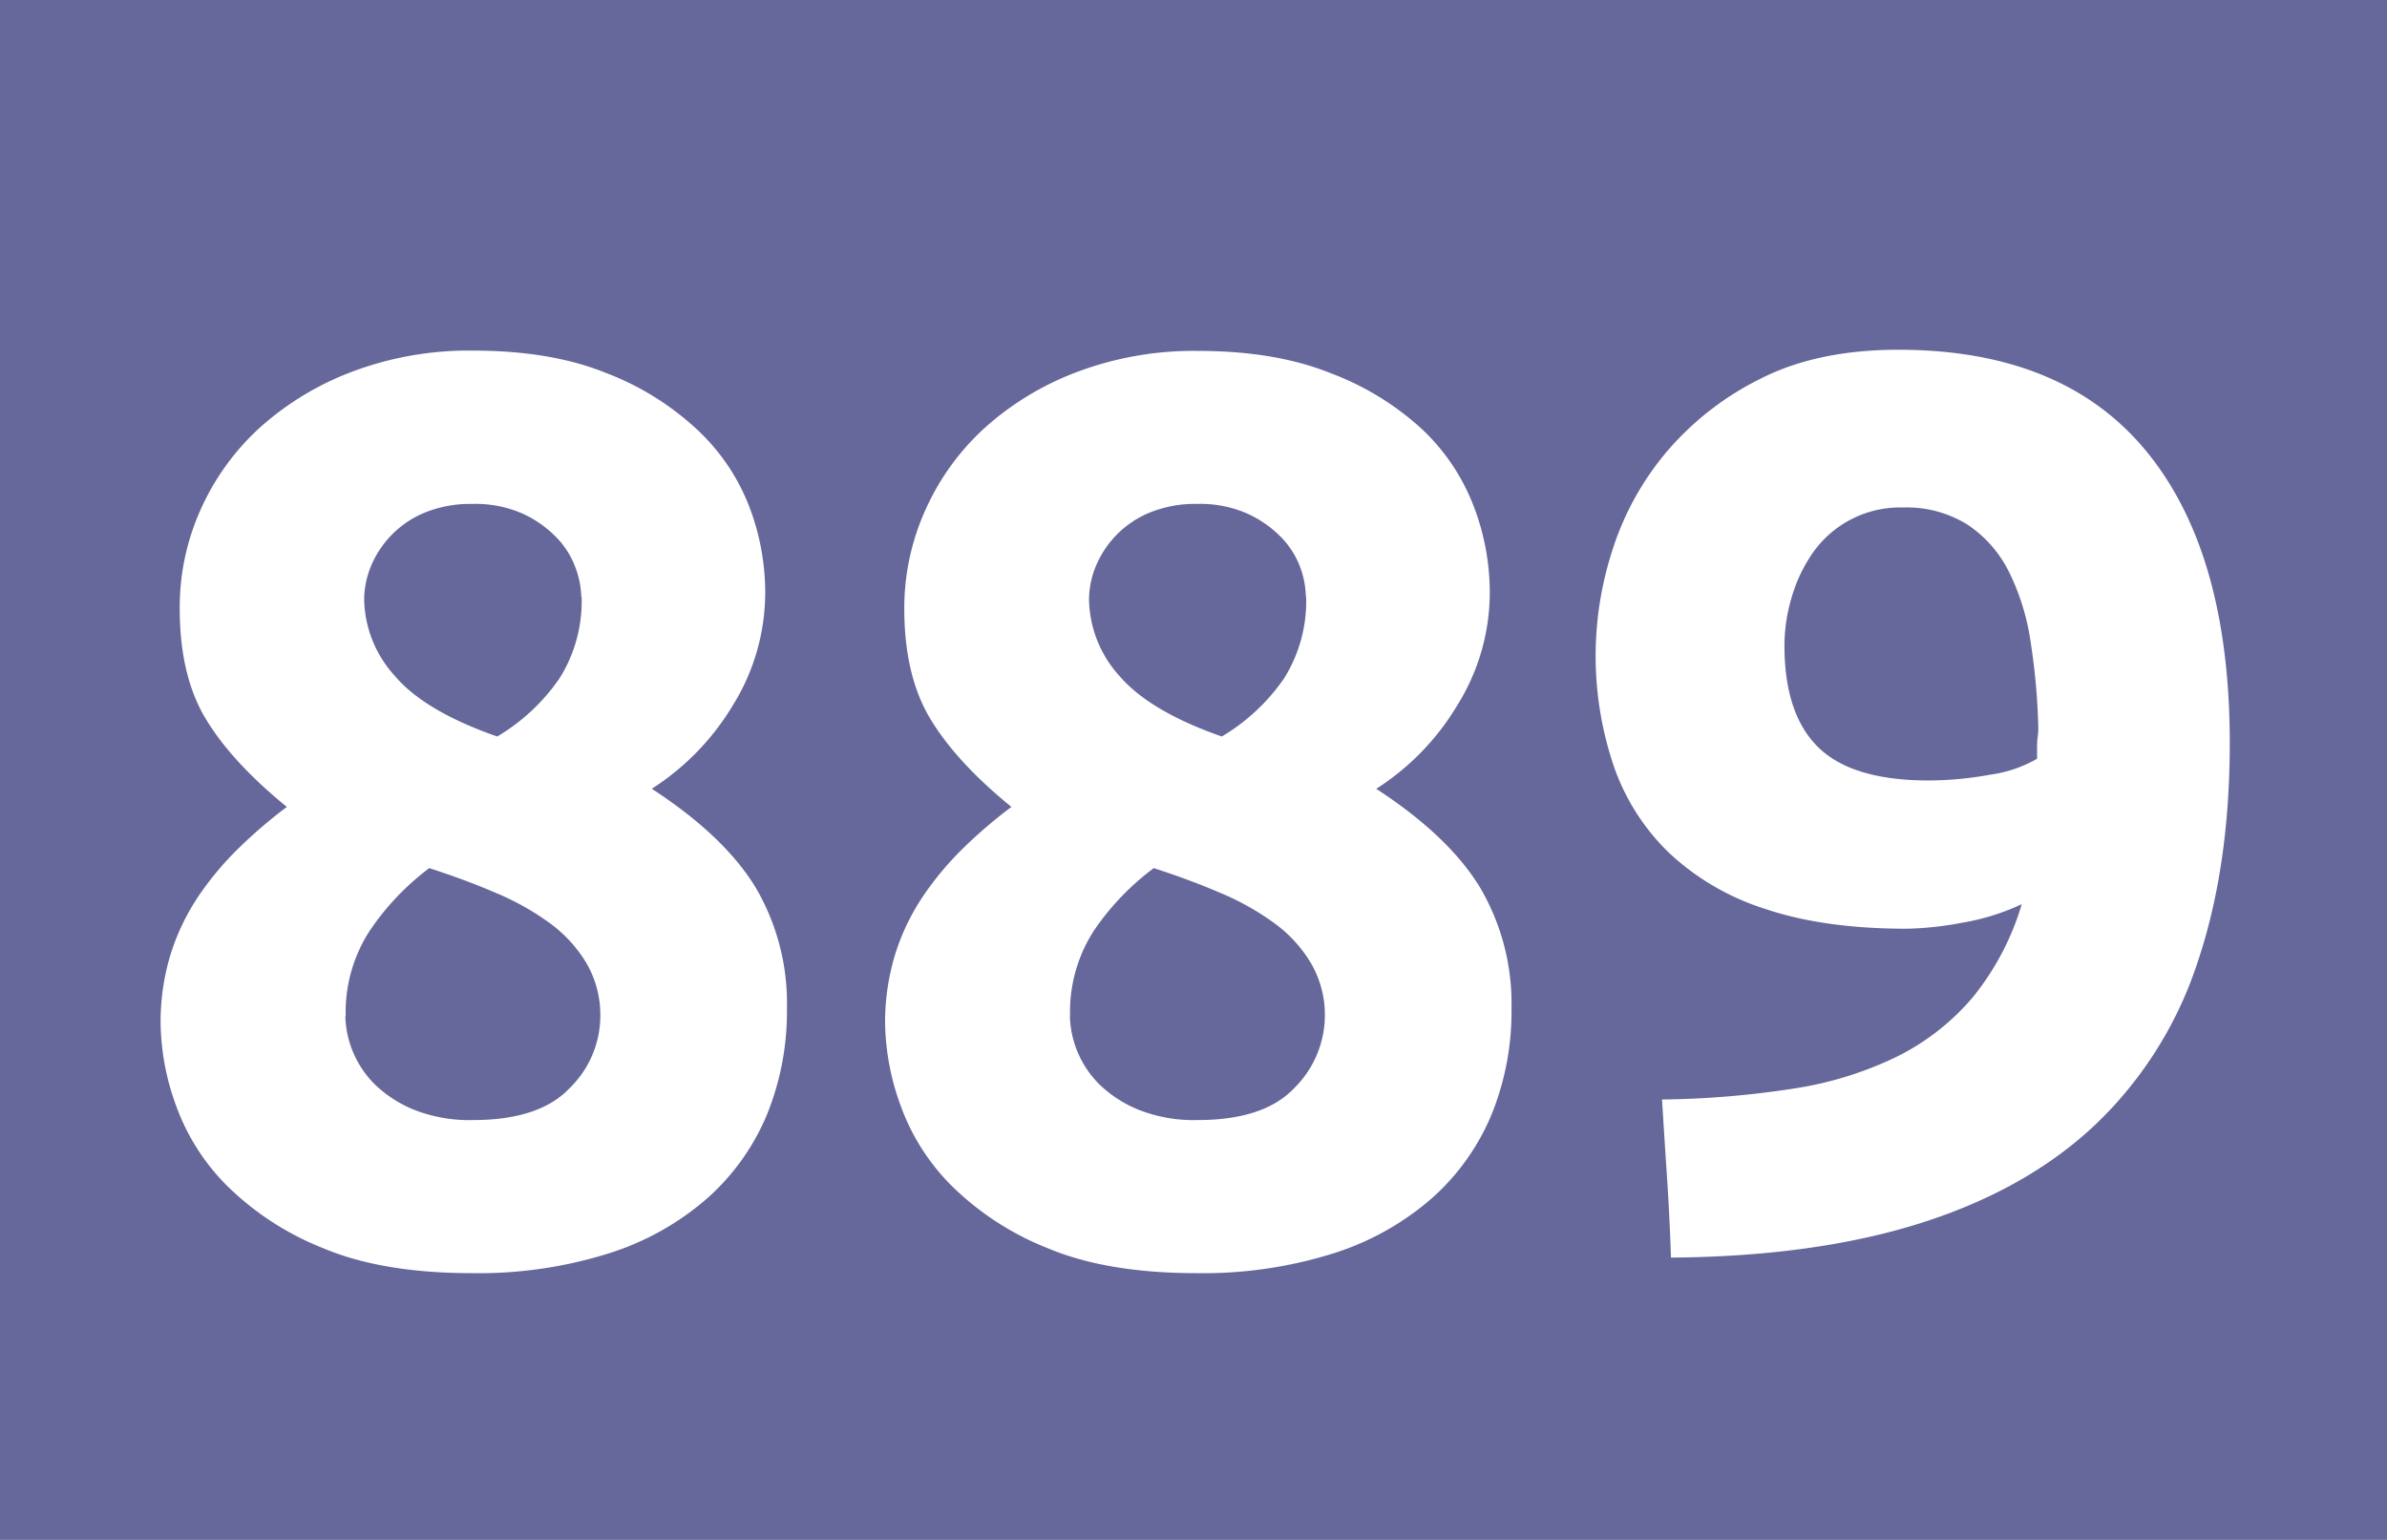
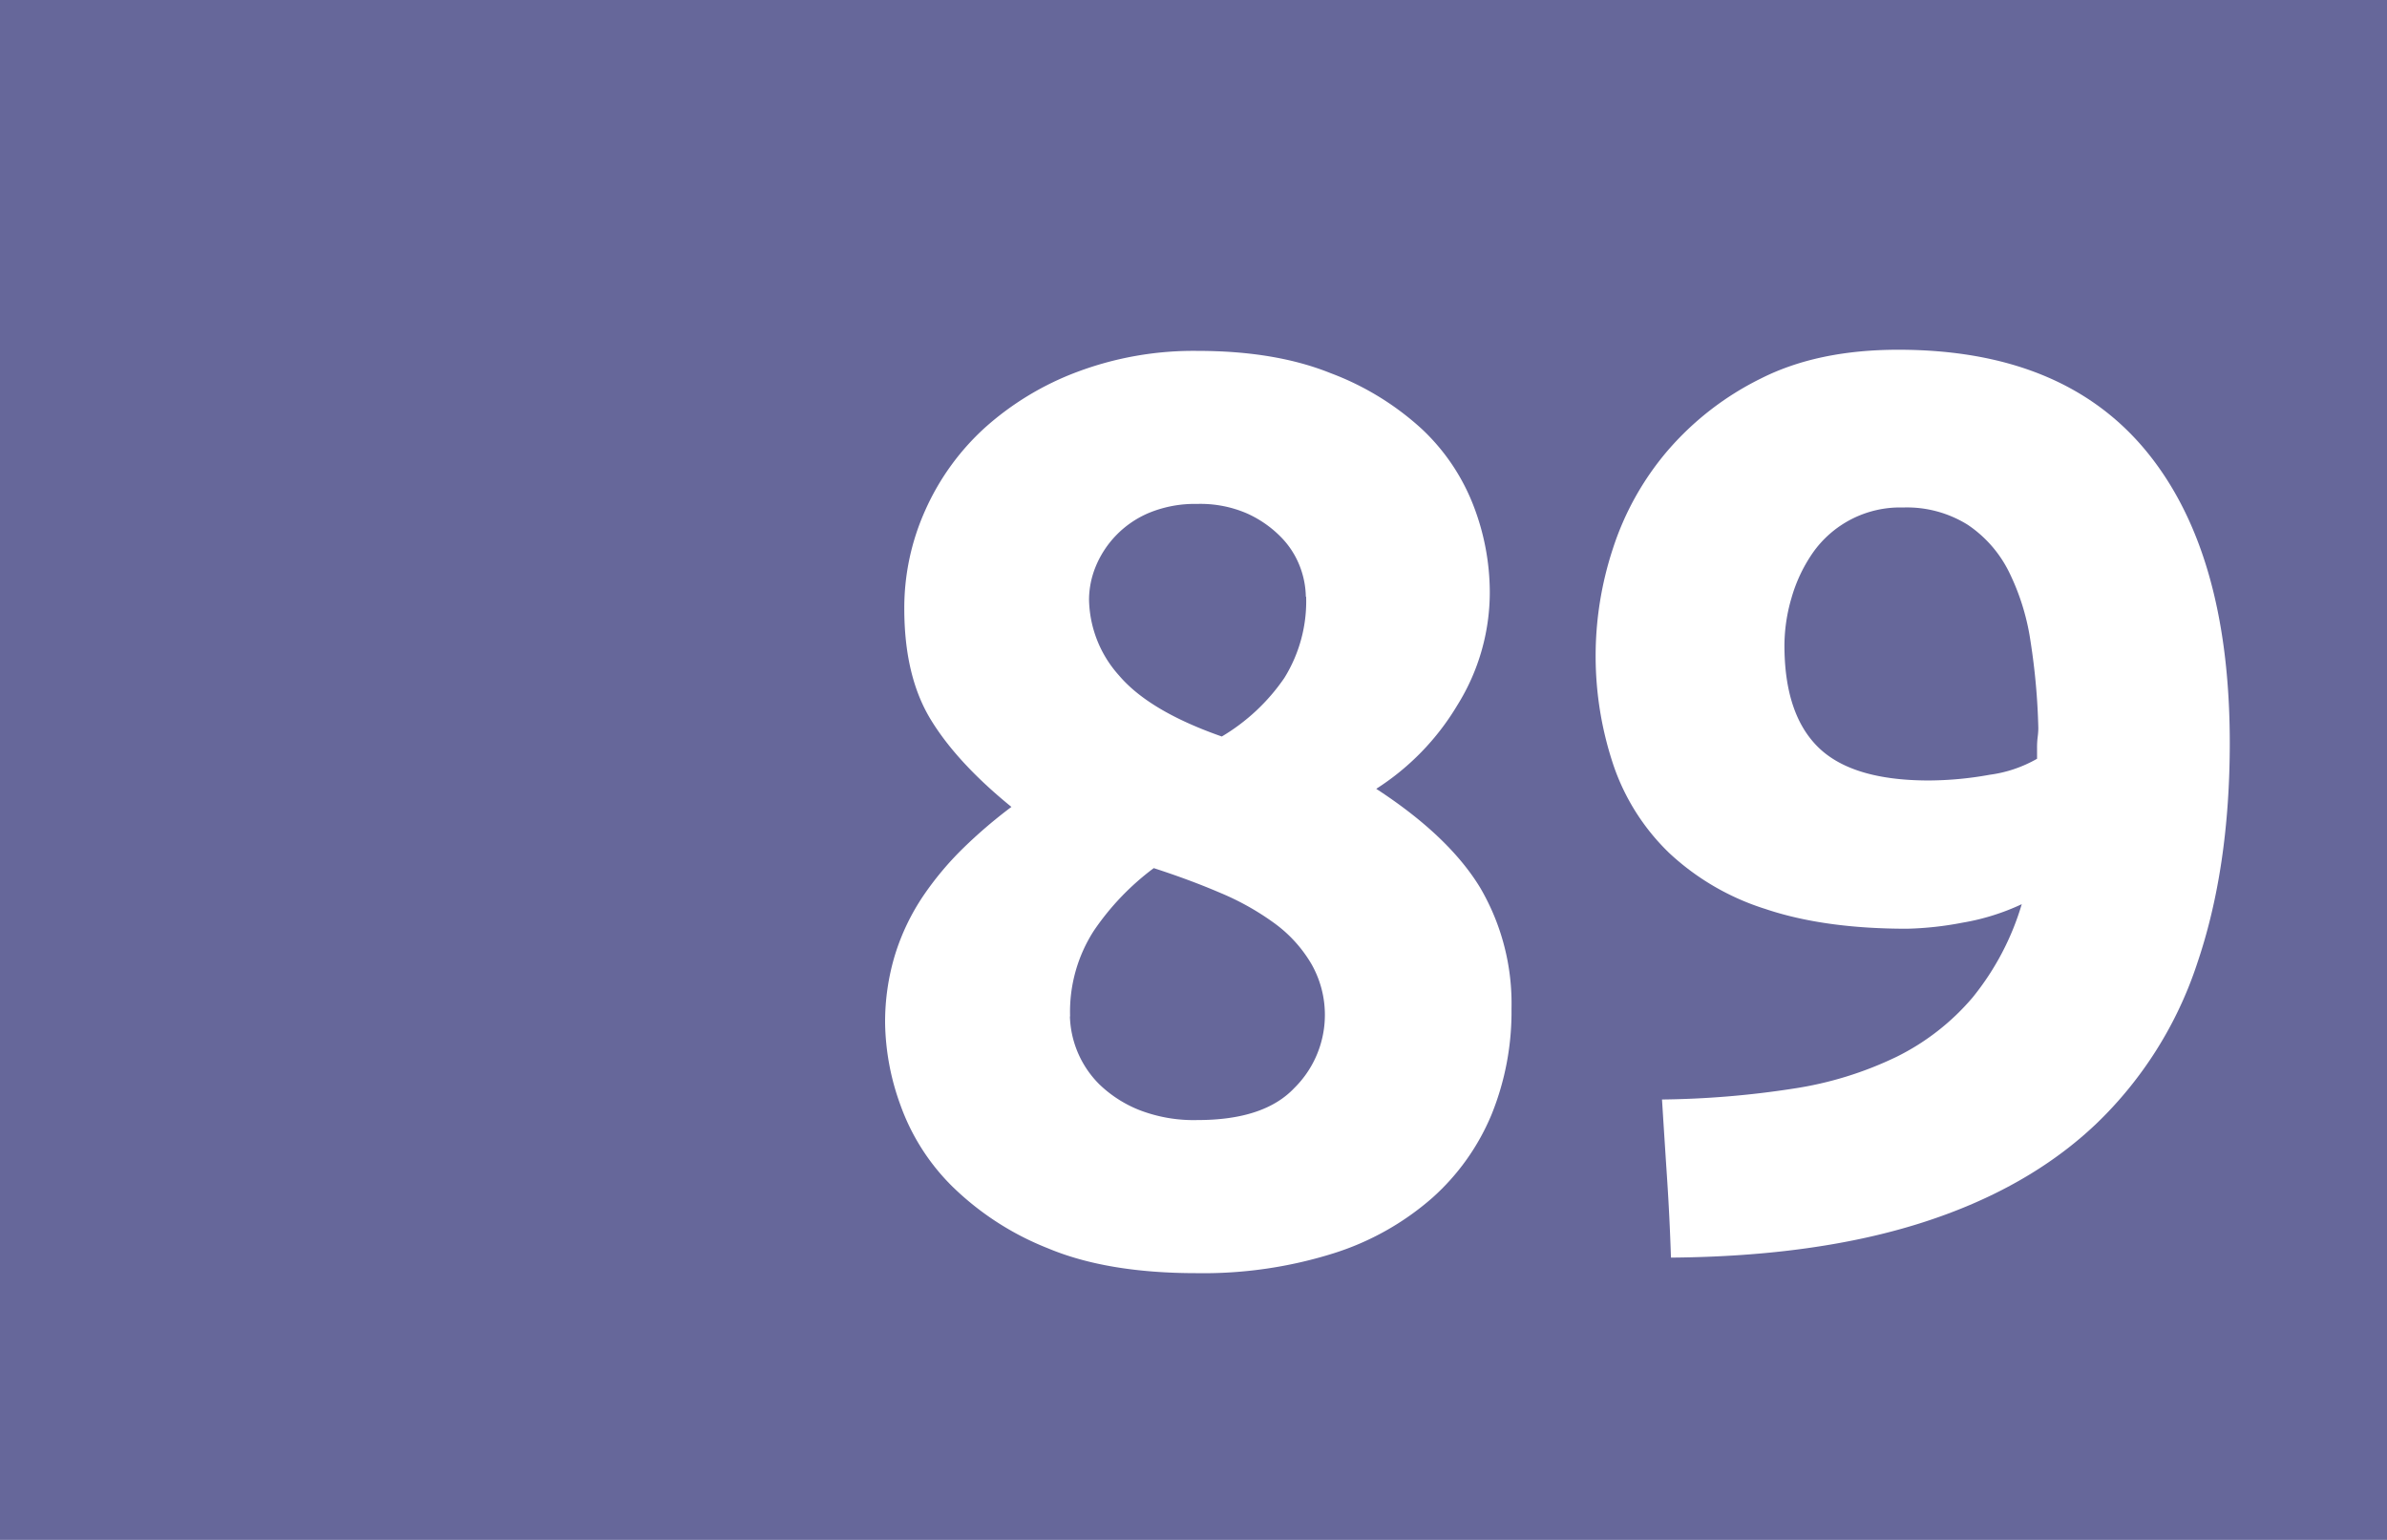
<svg xmlns="http://www.w3.org/2000/svg" id="Calque_1" data-name="Calque 1" viewBox="0 0 394.6 254.58">
  <defs>
    <style>.cls-1{fill:#66679a;}.cls-2{fill:#fff;}</style>
  </defs>
  <rect class="cls-1" width="394.6" height="254.58" />
-   <path class="cls-2" d="M254.94,276a45.23,45.23,0,0,1-3.27,17.42,38,38,0,0,1-9.81,13.83,45.41,45.41,0,0,1-16.34,9.18,71.68,71.68,0,0,1-22.67,3.28q-14.76,0-24.57-4.12a47.63,47.63,0,0,1-15.81-10.24,35.91,35.91,0,0,1-8.54-13.41,41.09,41.09,0,0,1-2.53-13.41,38.15,38.15,0,0,1,1.68-11.62,37,37,0,0,1,4.64-9.61,51.13,51.13,0,0,1,6.65-7.91,79.39,79.39,0,0,1,7.9-6.76q-9.06-7.37-13.39-14.53t-4.32-18.32A39.37,39.37,0,0,1,158,193.51a40.89,40.89,0,0,1,9.8-13.58,48.09,48.09,0,0,1,15.29-9.26,54.68,54.68,0,0,1,19.93-3.48q12.87,0,22,3.69a46.34,46.34,0,0,1,15.08,9.37A34.29,34.29,0,0,1,248.72,193a39.89,39.89,0,0,1,2.63,14A35.31,35.31,0,0,1,246,225.83a42,42,0,0,1-13.4,13.8q12,7.81,17.19,16.36A37.8,37.8,0,0,1,254.94,276Zm-73,1.28a16.52,16.52,0,0,0,4.85,11.2,20.31,20.31,0,0,0,6.54,4.23,24.88,24.88,0,0,0,9.7,1.69q11,0,16-5.29a16.72,16.72,0,0,0,5.06-11.83,16.94,16.94,0,0,0-2.21-8.67,22.42,22.42,0,0,0-6-6.66,43.79,43.79,0,0,0-9-5.08q-5.16-2.22-11.07-4.12A43.06,43.06,0,0,0,186,263.06,24.69,24.69,0,0,0,182,277.23Zm39-69.38a14.6,14.6,0,0,0-1-4.94,14,14,0,0,0-3.17-4.95,18.44,18.44,0,0,0-5.58-3.89,19.39,19.39,0,0,0-8.23-1.58,20,20,0,0,0-8,1.48,16.36,16.36,0,0,0-8.86,9,14.65,14.65,0,0,0-1.05,5.26,19.24,19.24,0,0,0,5,12.61q4.95,5.9,17,10.1a32.78,32.78,0,0,0,10.33-9.67A24,24,0,0,0,221,207.85Z" transform="translate(-124.85 -109.23)" />
  <path class="cls-2" d="M374.72,276a45.23,45.23,0,0,1-3.27,17.42,38,38,0,0,1-9.81,13.83,45.41,45.41,0,0,1-16.34,9.18,71.68,71.68,0,0,1-22.67,3.28q-14.76,0-24.57-4.12a47.53,47.53,0,0,1-15.81-10.24,35.91,35.91,0,0,1-8.54-13.41,41.12,41.12,0,0,1-2.54-13.41,38.15,38.15,0,0,1,1.69-11.62,37,37,0,0,1,4.64-9.61,51.63,51.63,0,0,1,6.64-7.91,80.66,80.66,0,0,1,7.91-6.76q-9.06-7.37-13.39-14.53t-4.32-18.32a39.37,39.37,0,0,1,3.48-16.22,40.89,40.89,0,0,1,9.8-13.58,48.09,48.09,0,0,1,15.29-9.26,54.68,54.68,0,0,1,19.93-3.48q12.86,0,22,3.69A46.34,46.34,0,0,1,360,180.25,34.29,34.29,0,0,1,368.5,193a39.89,39.89,0,0,1,2.63,14,35.24,35.24,0,0,1-5.38,18.84,41.85,41.85,0,0,1-13.39,13.8q12,7.81,17.19,16.36A37.9,37.9,0,0,1,374.72,276Zm-73,1.28a16.52,16.52,0,0,0,4.85,11.2,20.31,20.31,0,0,0,6.54,4.23,24.85,24.85,0,0,0,9.7,1.69q11,0,16-5.29a17,17,0,0,0,2.84-20.5,22.28,22.28,0,0,0-6-6.66,43.7,43.7,0,0,0-9-5.08c-3.44-1.48-7.14-2.85-11.07-4.12a43.06,43.06,0,0,0-9.91,10.36A24.69,24.69,0,0,0,301.75,277.23Zm39-69.38a14.6,14.6,0,0,0-.95-4.94,14.17,14.17,0,0,0-3.17-4.95,18.37,18.37,0,0,0-5.59-3.89,19.34,19.34,0,0,0-8.22-1.58,19.92,19.92,0,0,0-8,1.48,16.36,16.36,0,0,0-8.86,9,14.65,14.65,0,0,0-1.05,5.26,19.24,19.24,0,0,0,4.95,12.61q5,5.9,17,10.1a32.78,32.78,0,0,0,10.33-9.67A24,24,0,0,0,340.77,207.85Z" transform="translate(-124.85 -109.23)" />
  <path class="cls-2" d="M459.07,258.71a37.79,37.79,0,0,1-9.81,3.06,54.3,54.3,0,0,1-9.17,1q-13.71,0-23.41-3.27a41.53,41.53,0,0,1-15.92-9.28,36.47,36.47,0,0,1-9.17-14.44,56.72,56.72,0,0,1-.11-35.85,47.38,47.38,0,0,1,9-16.14,48.73,48.73,0,0,1,15.5-12q9.39-4.74,22.67-4.74,27.21,0,41,16.76t13.81,48.19q0,20.67-5.38,36.48A64.8,64.8,0,0,1,471.4,295q-11.28,10.75-28.78,16.35t-41.54,5.79q-.22-6.74-.64-13.07T399.6,291a151.47,151.47,0,0,0,21.72-1.8,59.34,59.34,0,0,0,17.08-5.27,39.29,39.29,0,0,0,12.55-9.8A44.54,44.54,0,0,0,459.07,258.71Zm-15.4-20.45a57.48,57.48,0,0,0,10.13-.95,21.34,21.34,0,0,0,7.8-2.64v-1.9a13.52,13.52,0,0,1,.1-1.68,12.3,12.3,0,0,0,.11-1.48,108.93,108.93,0,0,0-1.27-14.23,38.55,38.55,0,0,0-3.58-11.6,20.12,20.12,0,0,0-6.85-7.81,19,19,0,0,0-10.65-2.84,17.63,17.63,0,0,0-15,7.59A25.25,25.25,0,0,0,421,208.1a28.1,28.1,0,0,0-1.16,7.8q0,11.39,5.59,16.87T443.67,238.26Z" transform="translate(-124.85 -109.23)" />
</svg>